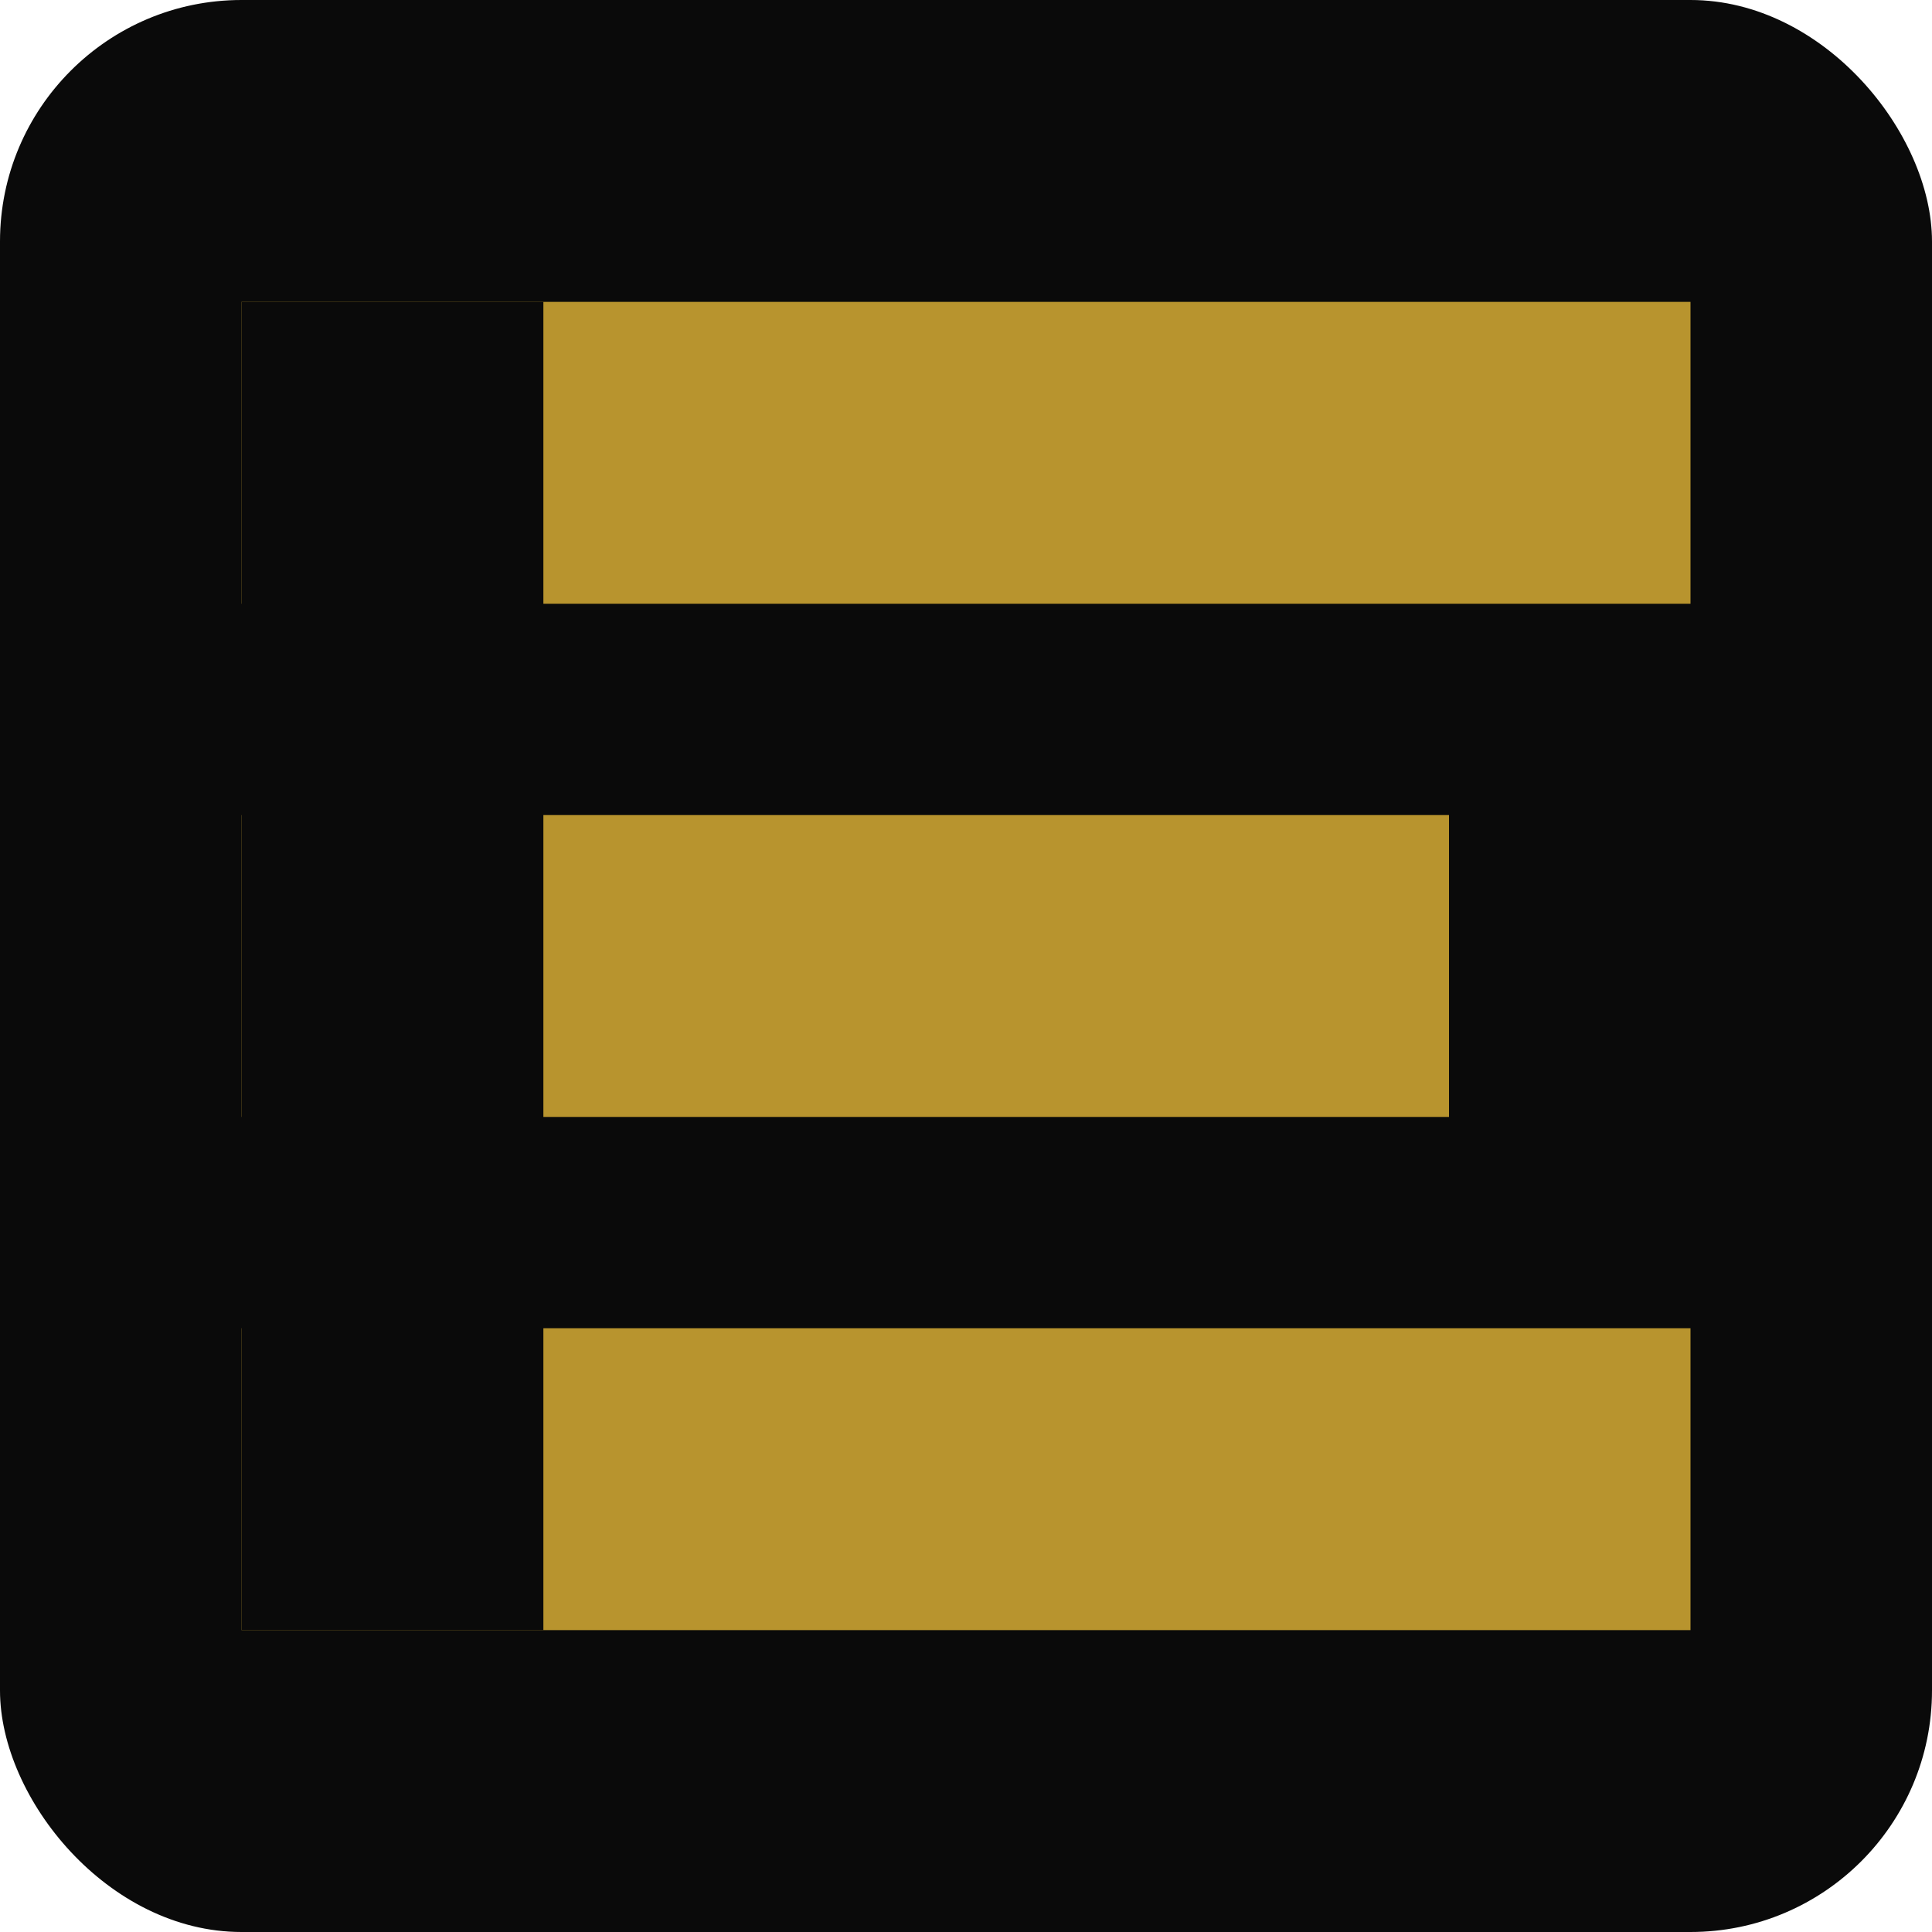
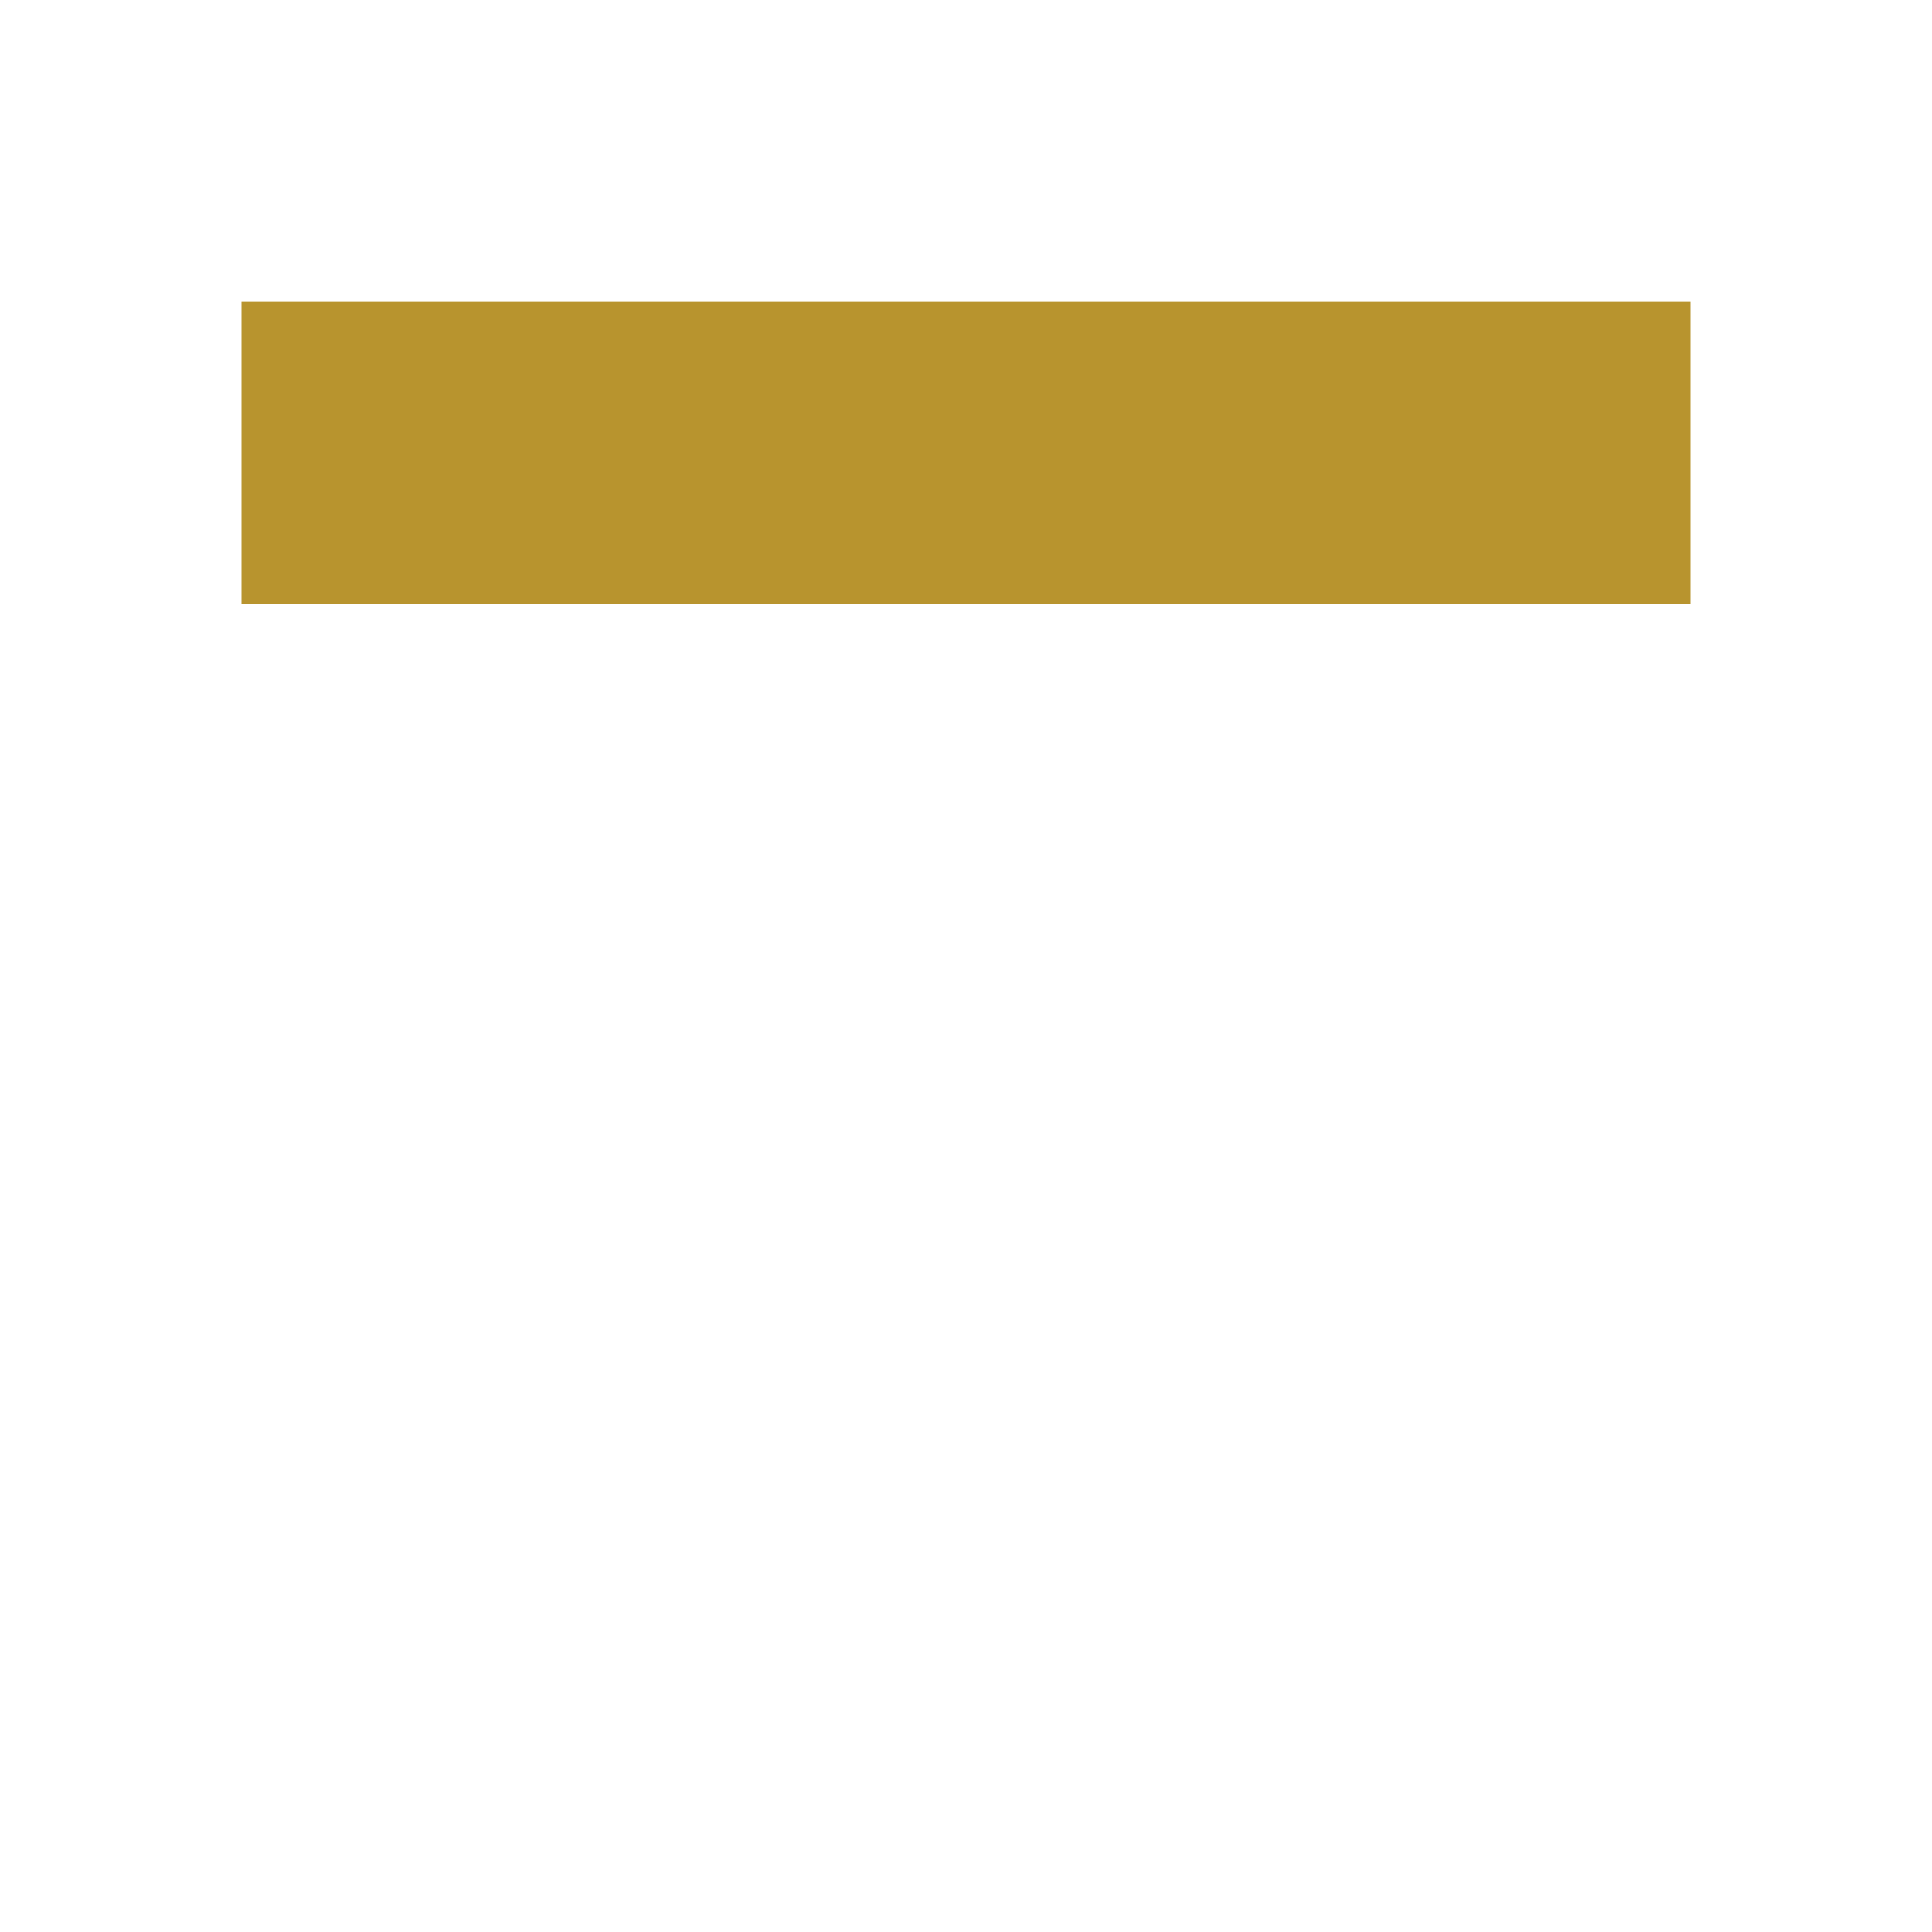
<svg xmlns="http://www.w3.org/2000/svg" viewBox="0 0 64 64" role="img" aria-labelledby="title">
  <title>Favicon Esc Casino</title>
-   <rect width="64" height="64" rx="8" fill="#0A0A0A" />
  <rect x="8" y="10" width="48" height="10" fill="#B8942E" />
-   <rect x="8" y="27" width="40" height="10" fill="#B8942E" />
-   <rect x="8" y="44" width="48" height="10" fill="#B8942E" />
-   <rect x="8" y="10" width="10" height="44" fill="#0A0A0A" />
</svg>